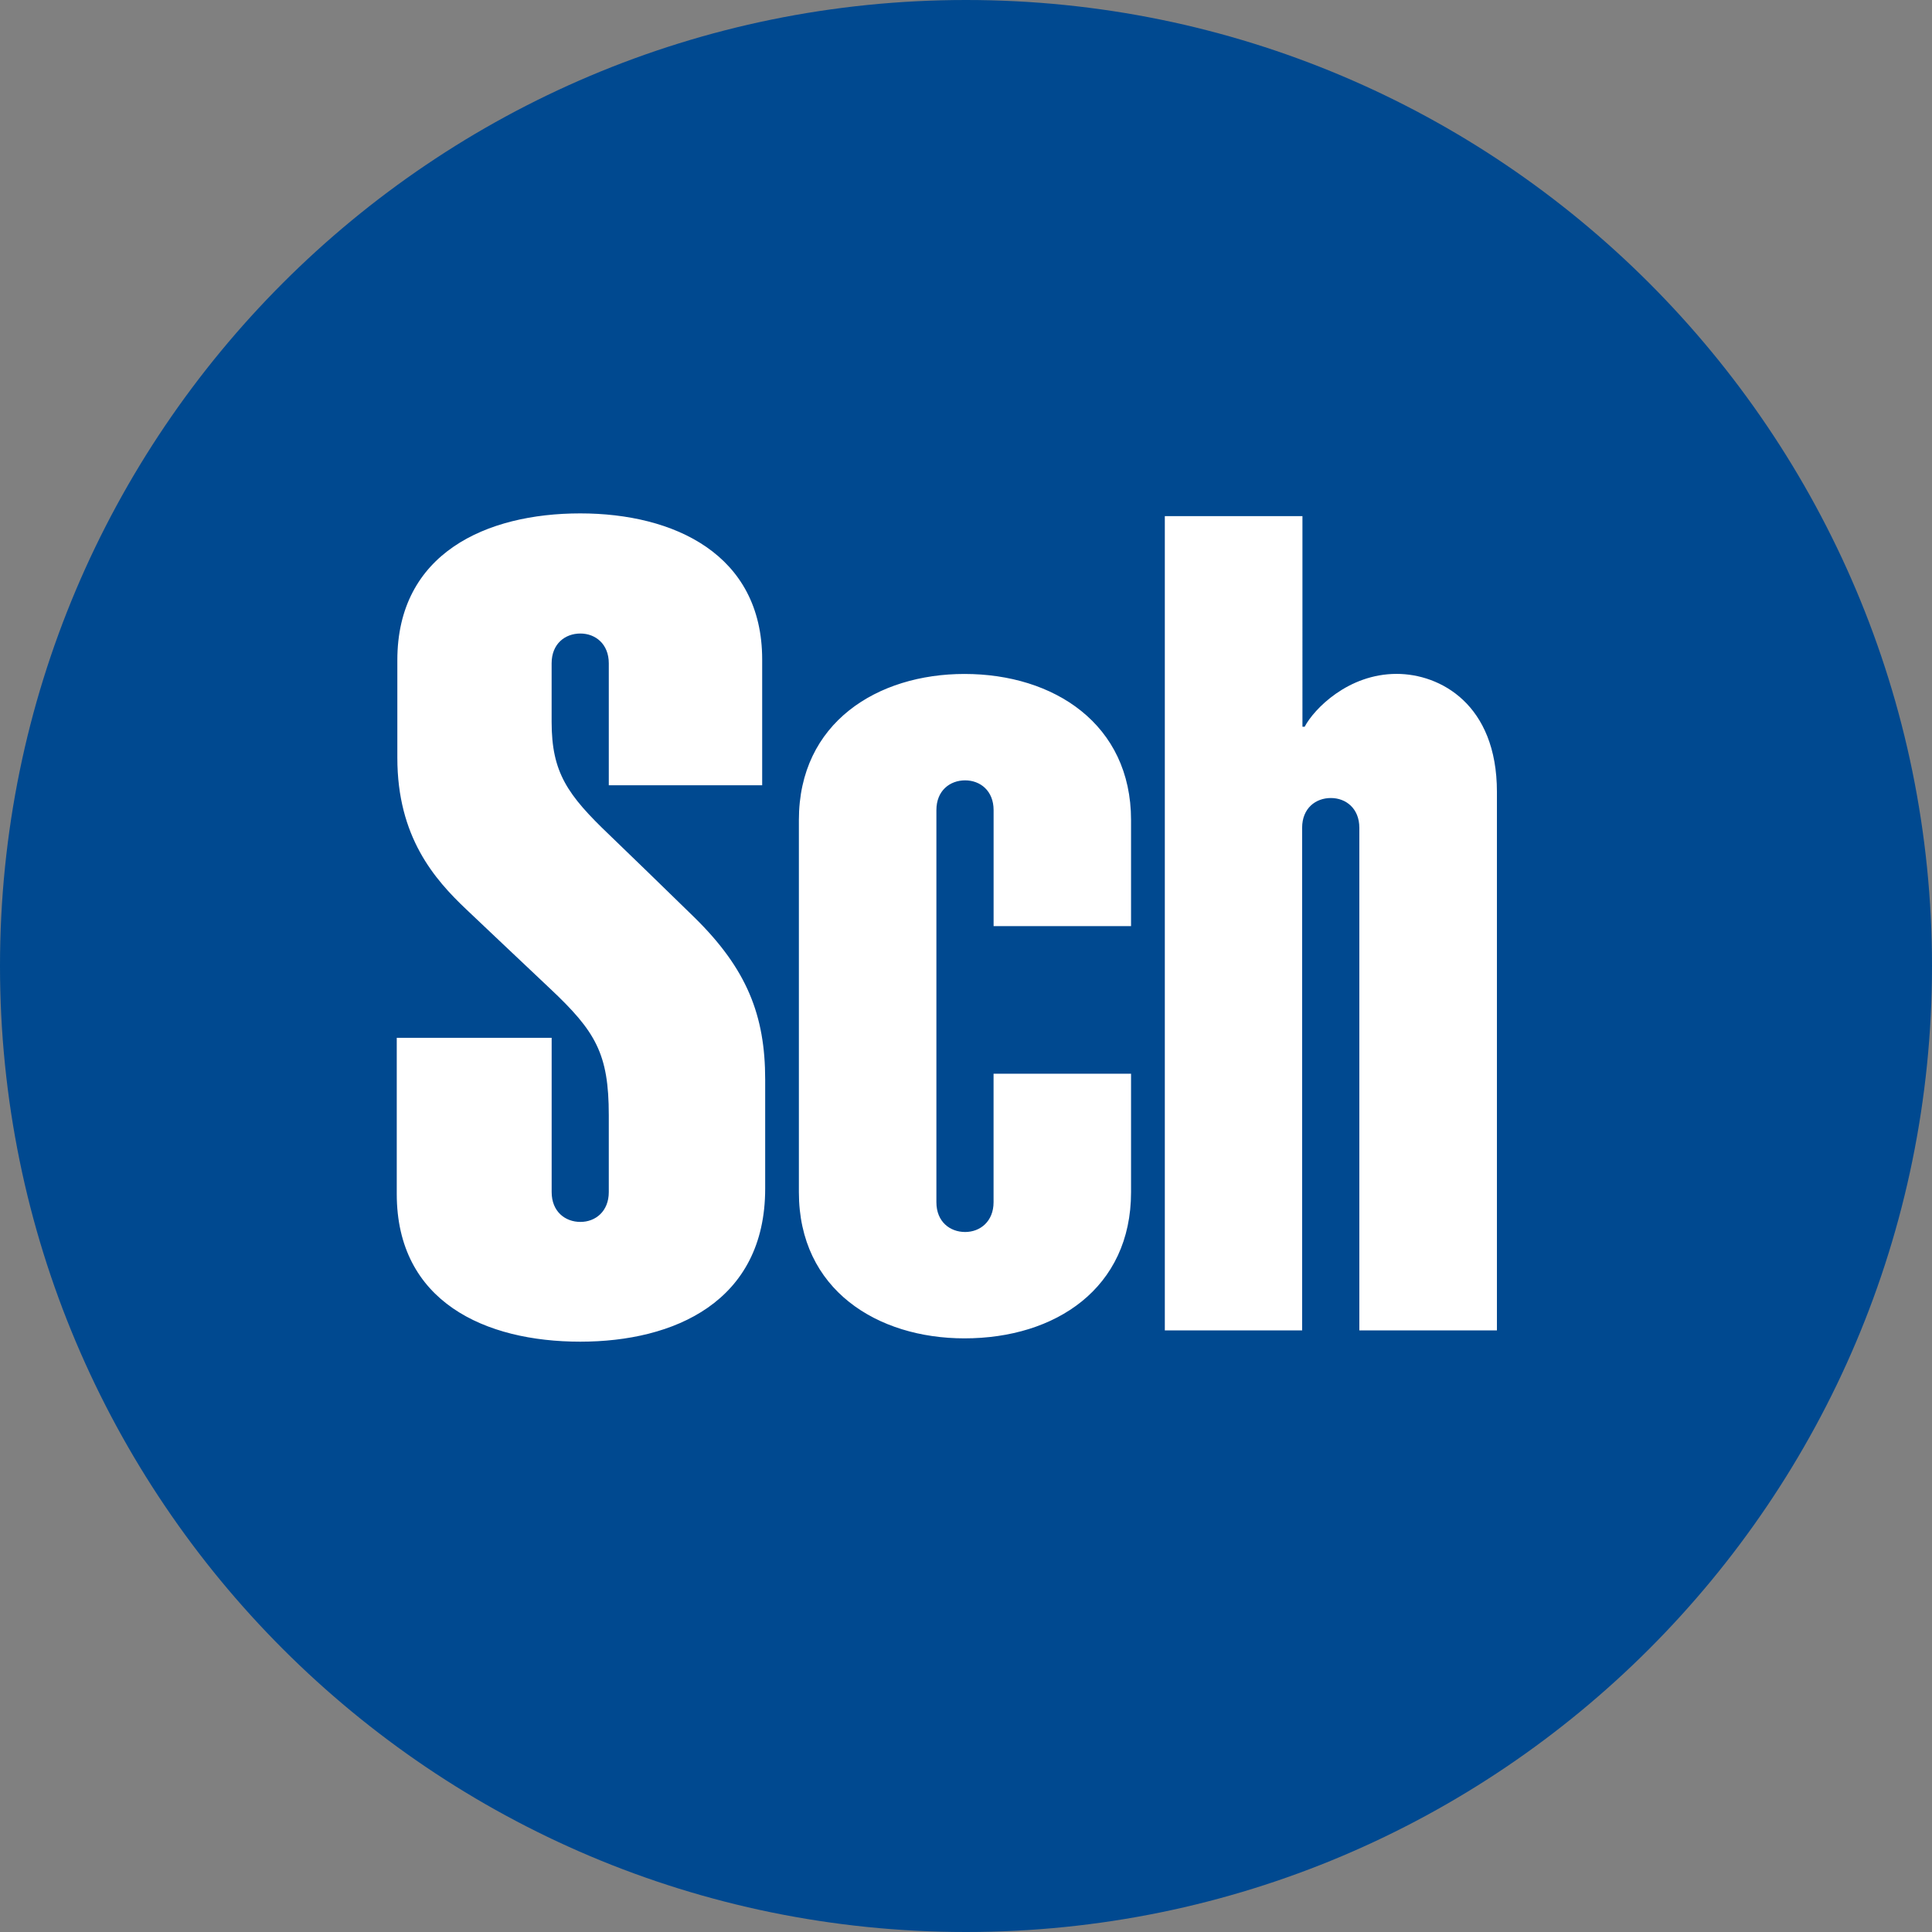
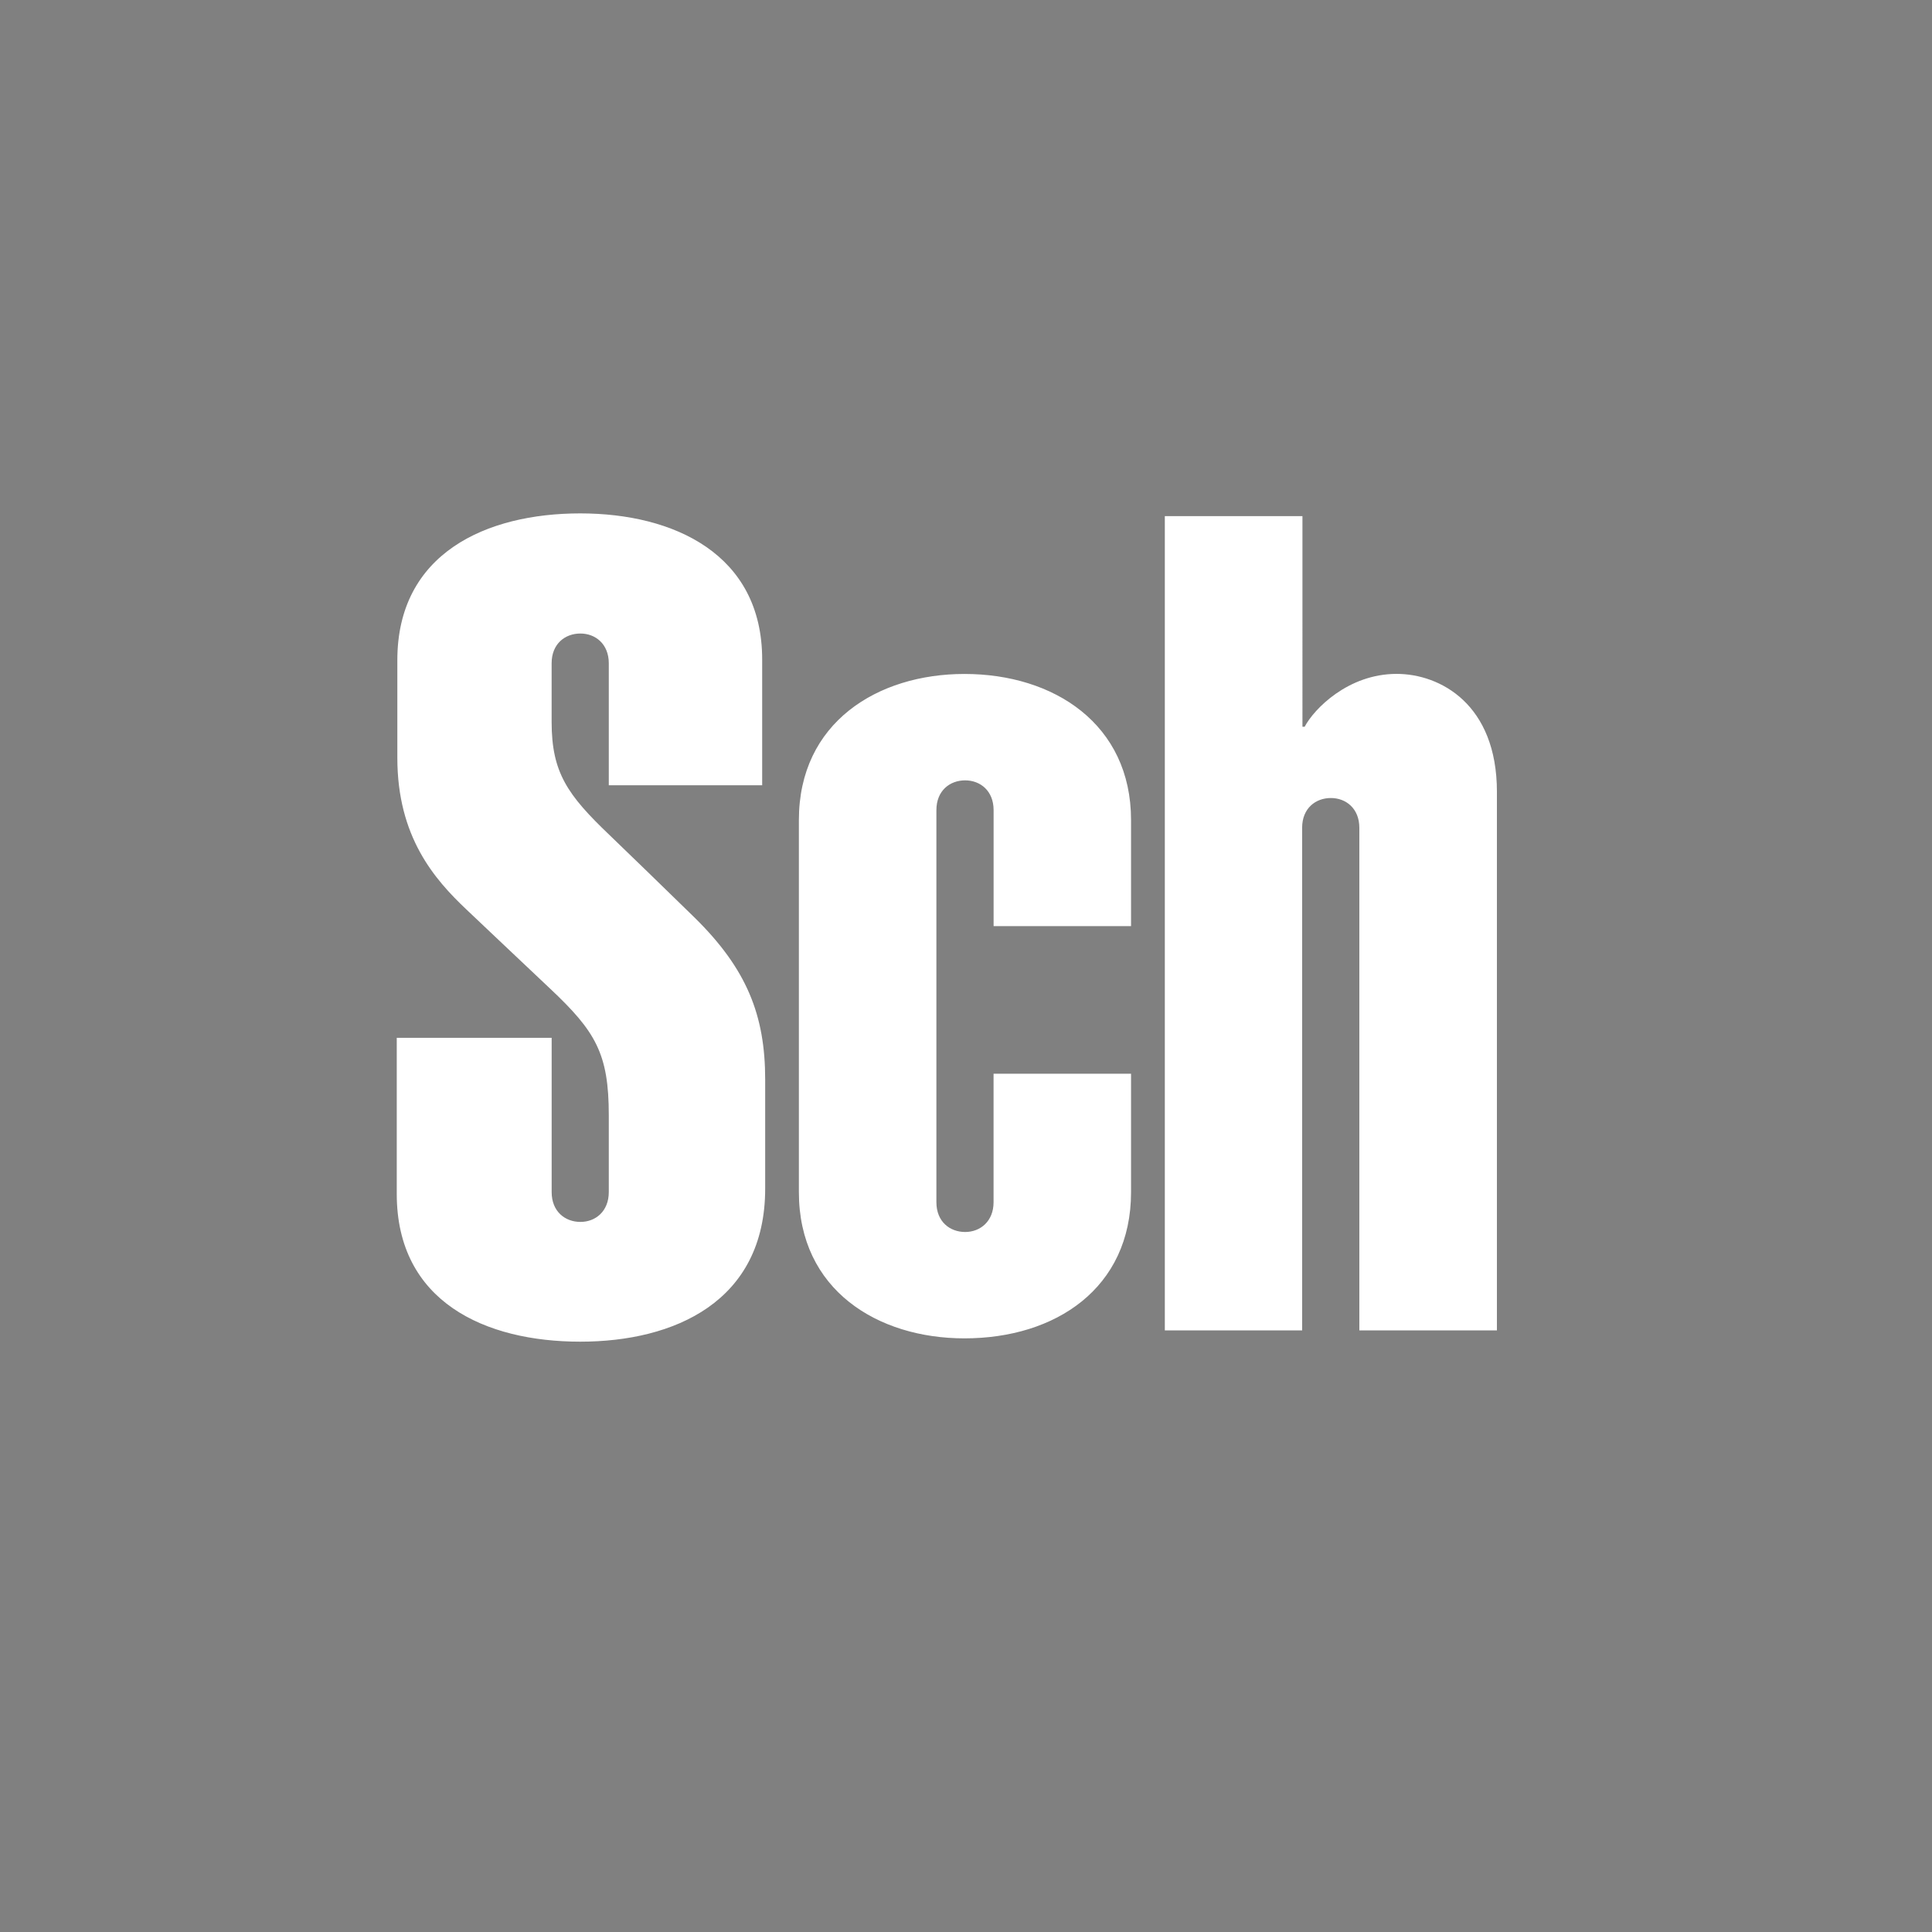
<svg xmlns="http://www.w3.org/2000/svg" width="56" height="56">
  <rect width="100%" height="100%" fill="#808080" stroke="none" />
  <g fill="none" fill-rule="evenodd">
-     <path d="M56 28c0 15.464-12.536 28-28 28S0 43.464 0 28 12.536 0 28 0s28 12.536 28 28" fill="#004990" />
    <path d="M28.8 23.481c0-.558-.385-.862-.825-.862-.439 0-.833.295-.833.862v11.366c0 .567.394.863.833.863.44 0 .824-.31.824-.863v-3.724h3.985v3.433c0 2.786-2.19 4.237-4.828 4.237-2.522 0-4.8-1.405-4.8-4.237V23.77c0-2.826 2.278-4.235 4.8-4.235 2.593 0 4.828 1.453 4.828 4.235v3.074H28.8V23.48zm8.943.512c0-.566.393-.862.832-.862.44 0 .826.305.826.862v14.57h3.988v-15.61c0-2.544-1.648-3.42-2.907-3.42-1.405 0-2.393 1.015-2.666 1.532h-.064V14.96h-3.989v23.603h3.98v-14.57zM15.99 34.553c0 .568.395.865.833.865.44 0 .823-.308.823-.865v-2.23c0-1.78-.381-2.426-1.702-3.668-1.127-1.06-1.695-1.605-2.423-2.291-.93-.88-2.004-2.106-2.004-4.399v-2.827c-.002-3.102 2.58-4.257 5.301-4.257 2.712 0 5.274 1.18 5.274 4.236v3.645h-4.446v-3.536c0-.557-.384-.863-.824-.863-.44 0-.833.295-.833.863v1.698c0 1.47.46 2.117 1.68 3.282.49.468 1.6 1.549 2.455 2.382 1.527 1.497 2.055 2.846 2.055 4.703v3.16c0 3.285-2.643 4.438-5.36 4.438-2.753 0-5.319-1.153-5.319-4.283v-4.525h4.49v4.472z" fill="#FFF" />
  </g>
</svg>